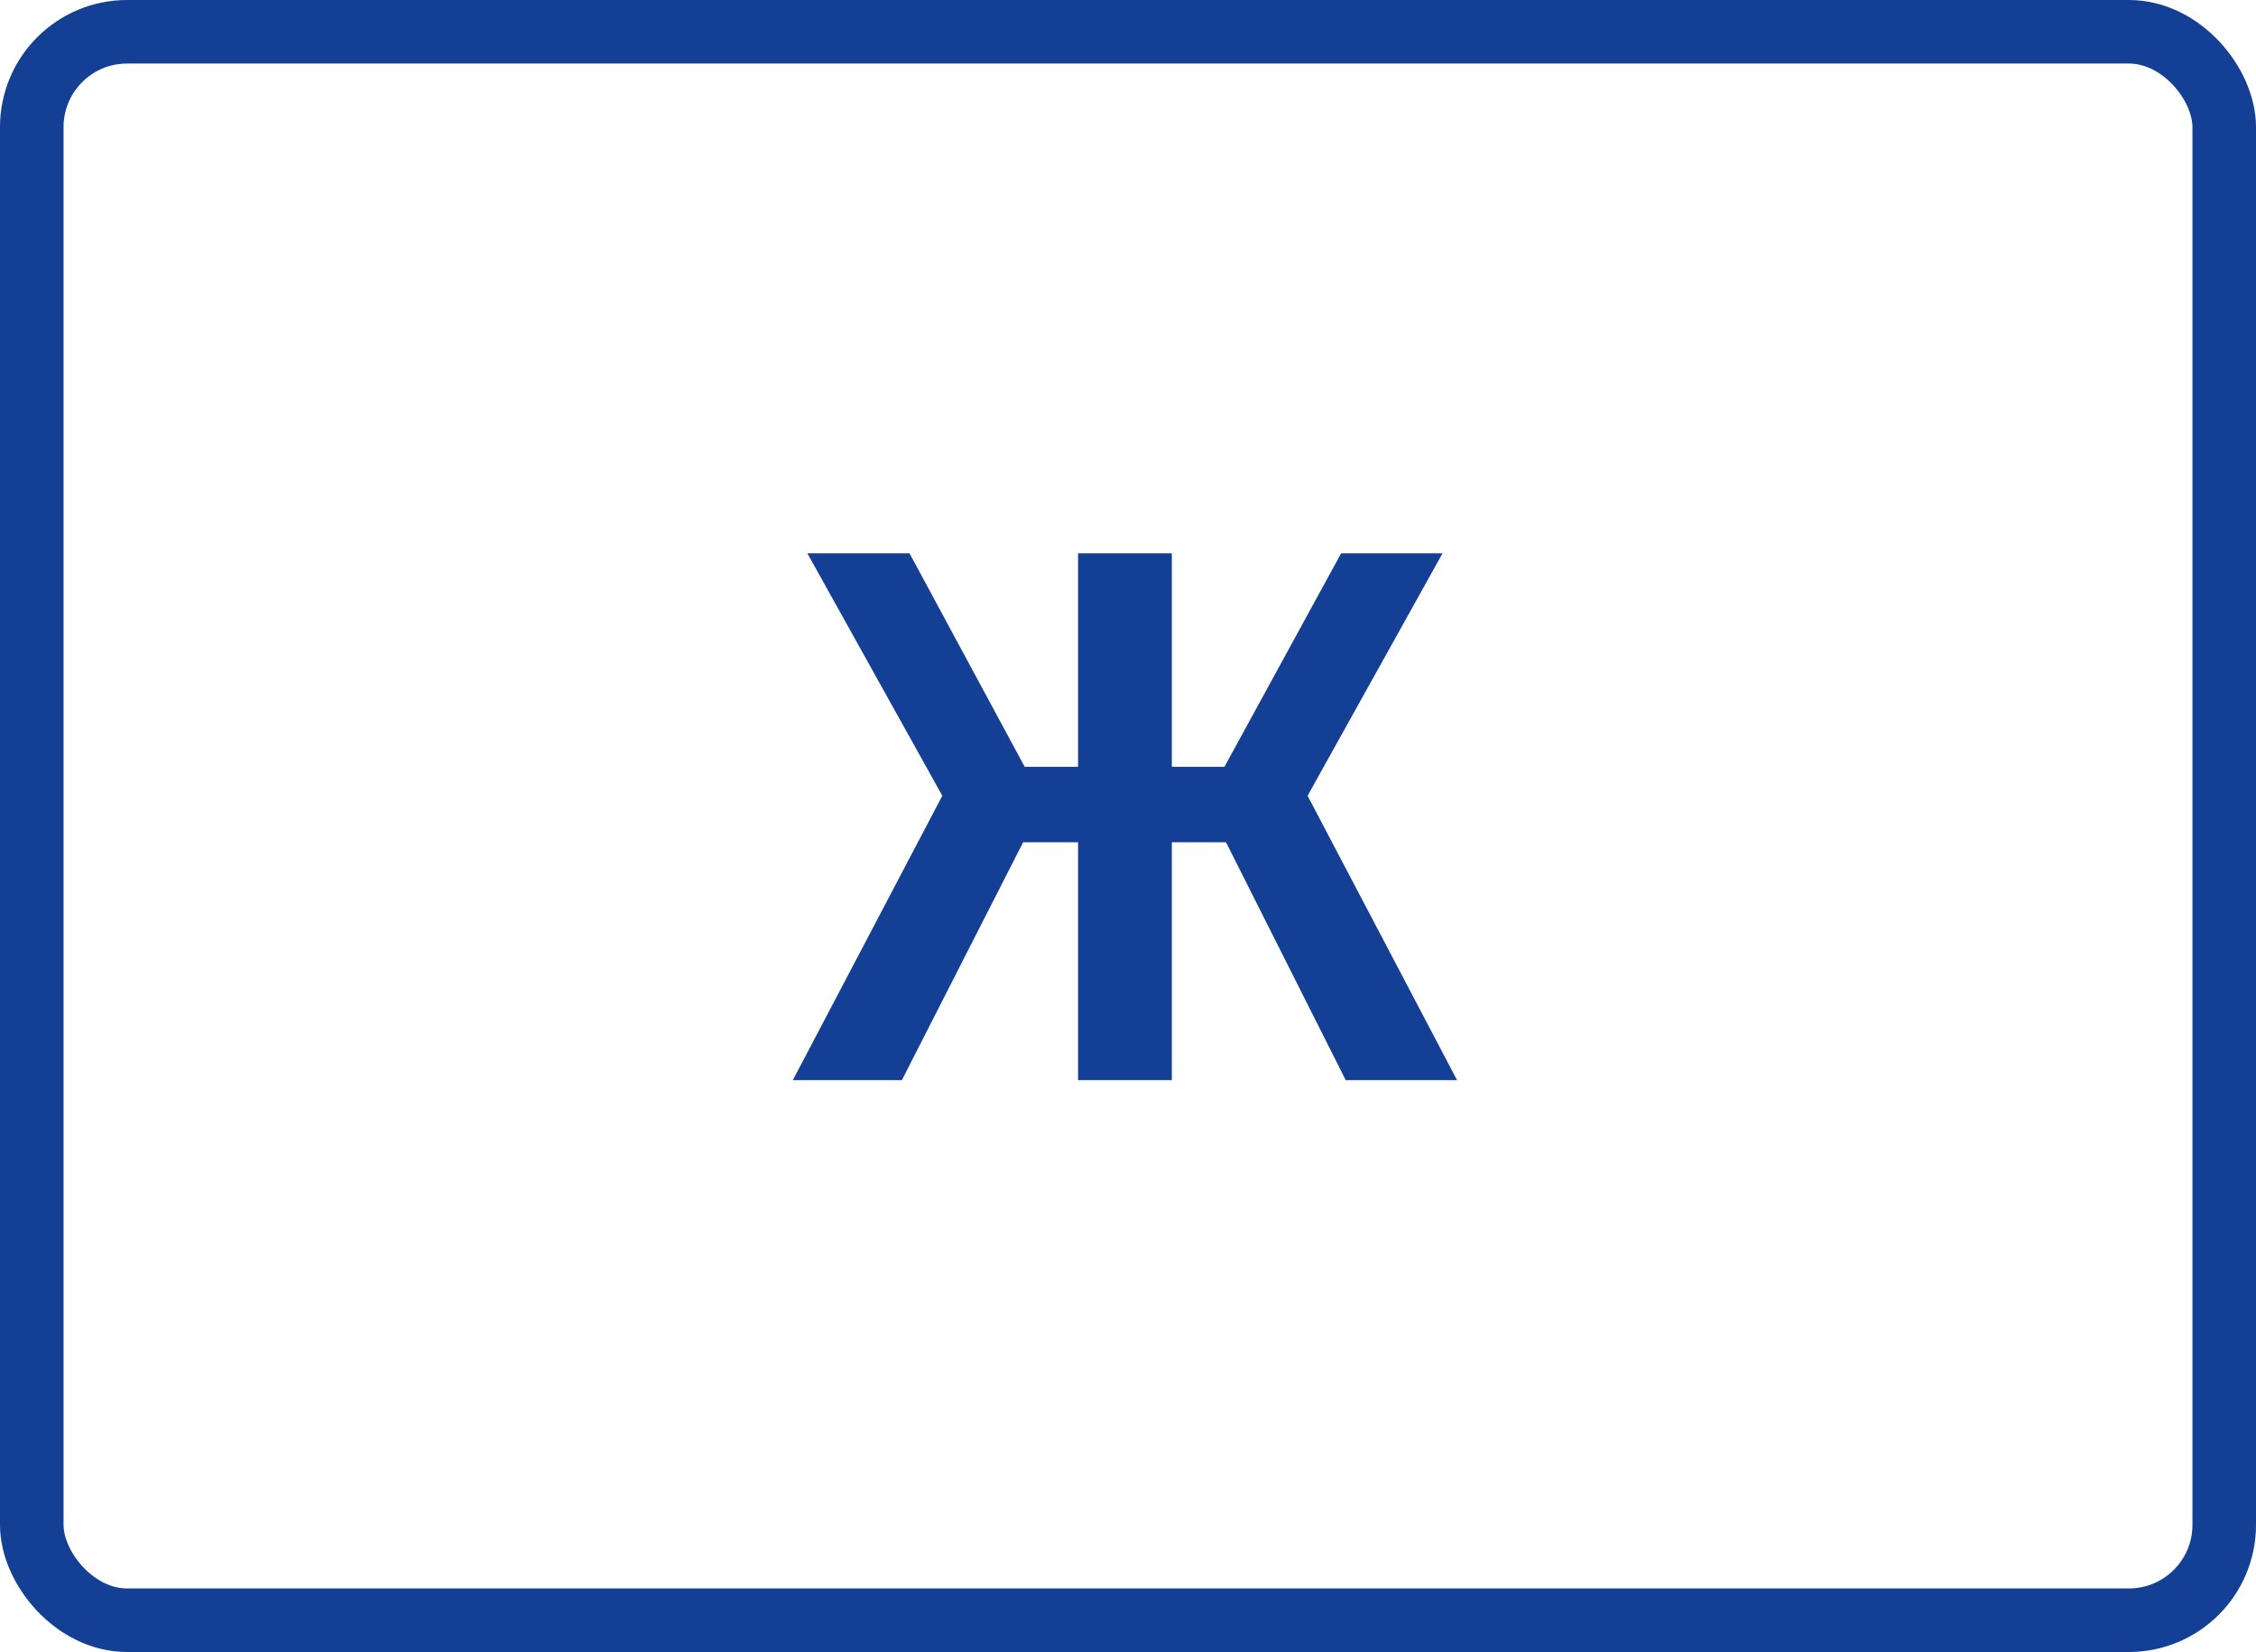
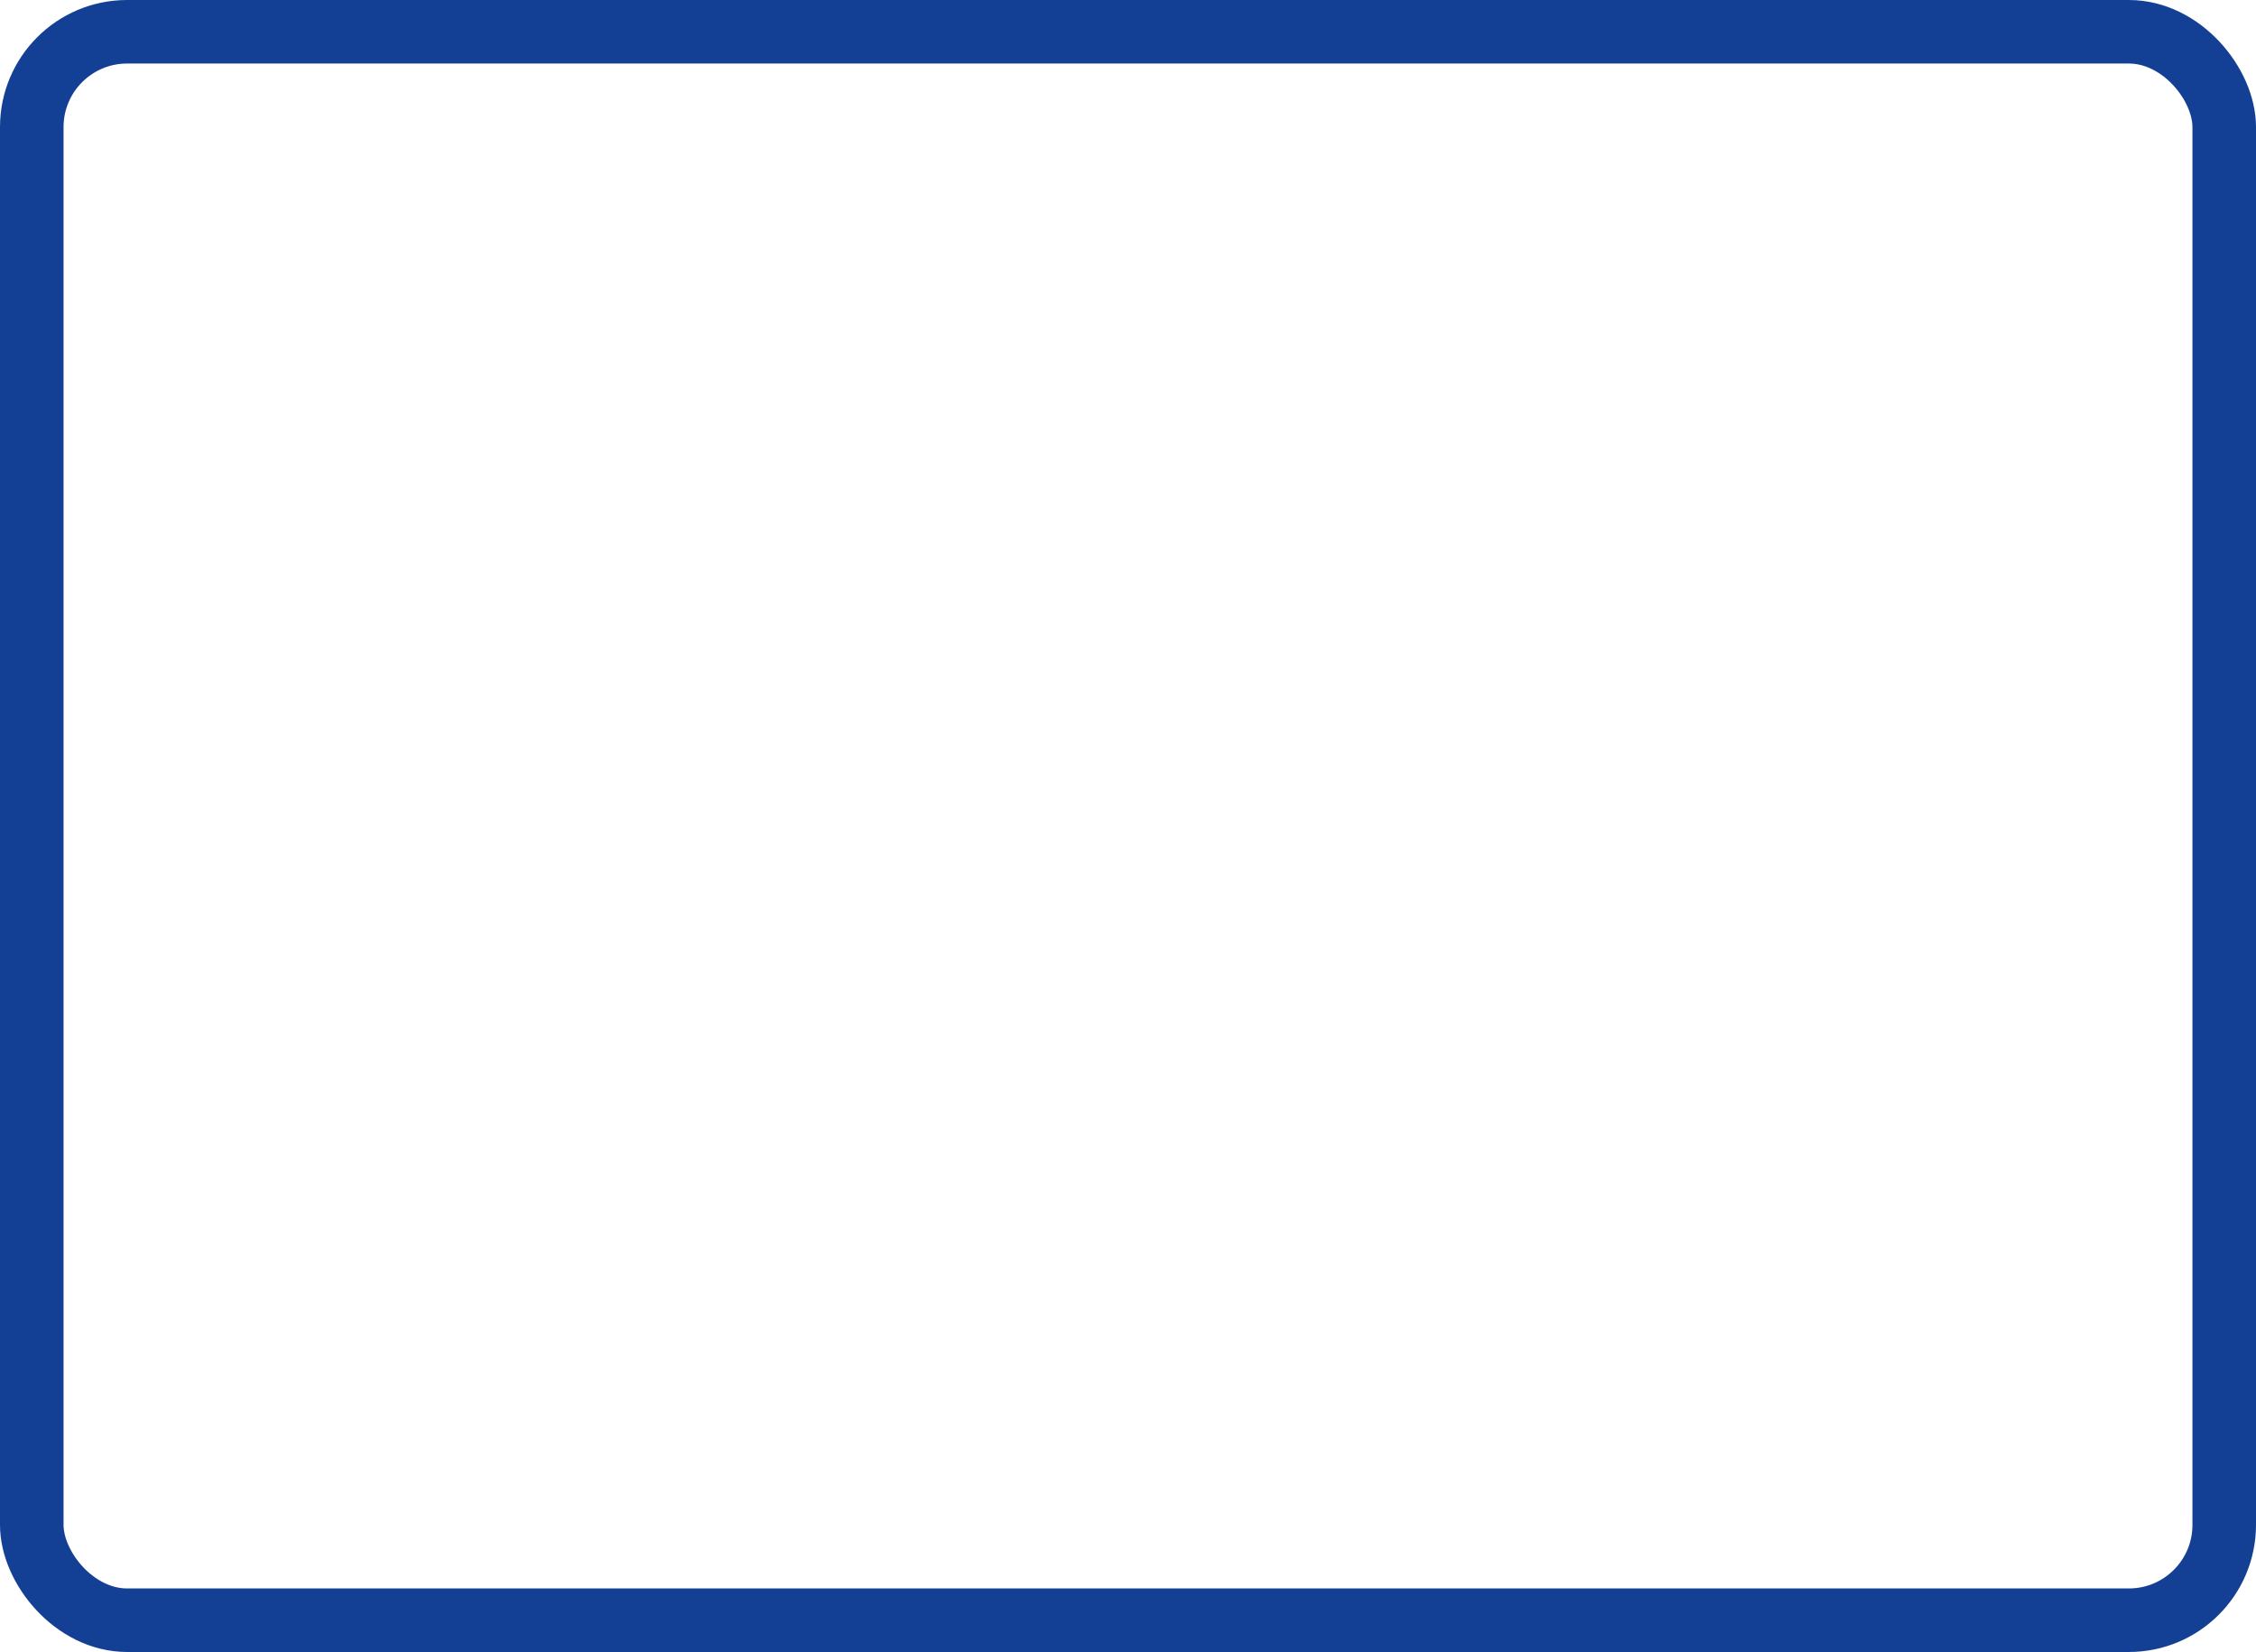
<svg xmlns="http://www.w3.org/2000/svg" width="71" height="52" viewBox="0 0 71 52" fill="none">
-   <path d="M45.4 17.416L41.152 25.048L45.856 34H42.352L38.584 26.512H36.88V34H33.928V26.512H32.2L28.384 34H24.952L29.656 25.048L25.408 17.416H28.624L32.248 24.136H33.928V17.416H36.88V24.136H38.536L42.208 17.416H45.4Z" fill="#134094" />
  <rect x="1" y="1" width="69" height="50" rx="3" stroke="#134094" stroke-width="2" />
</svg>